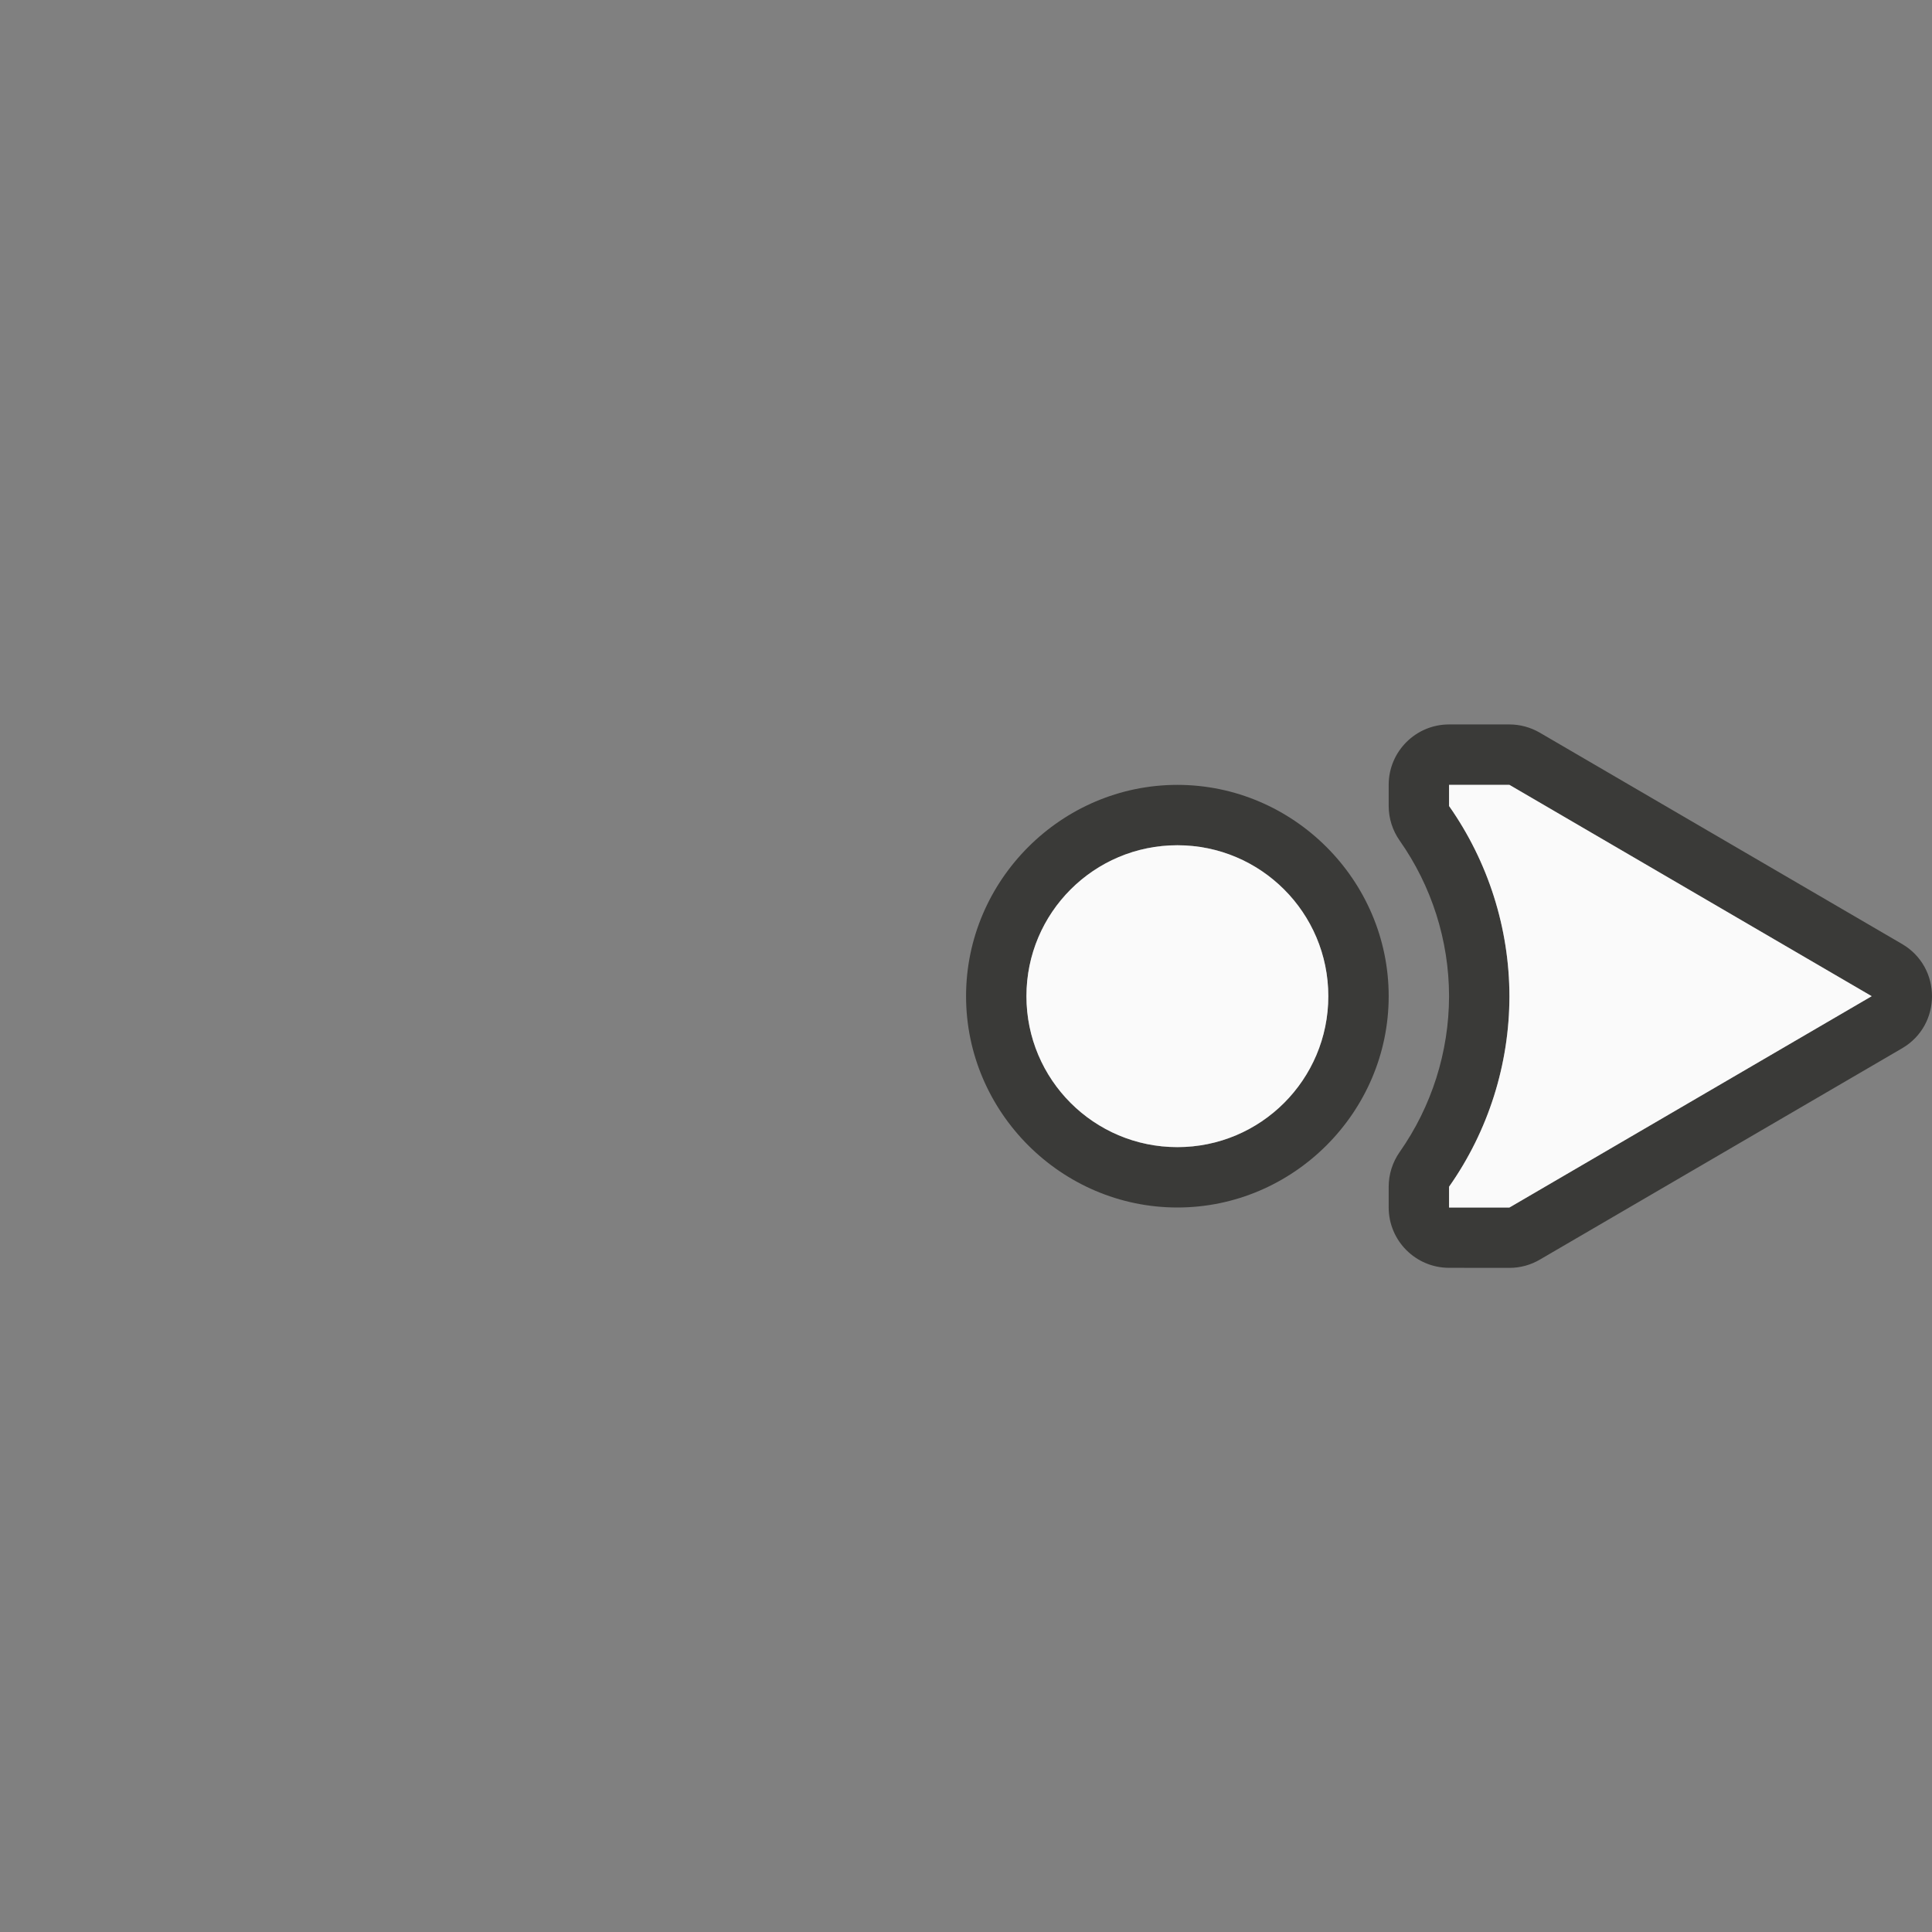
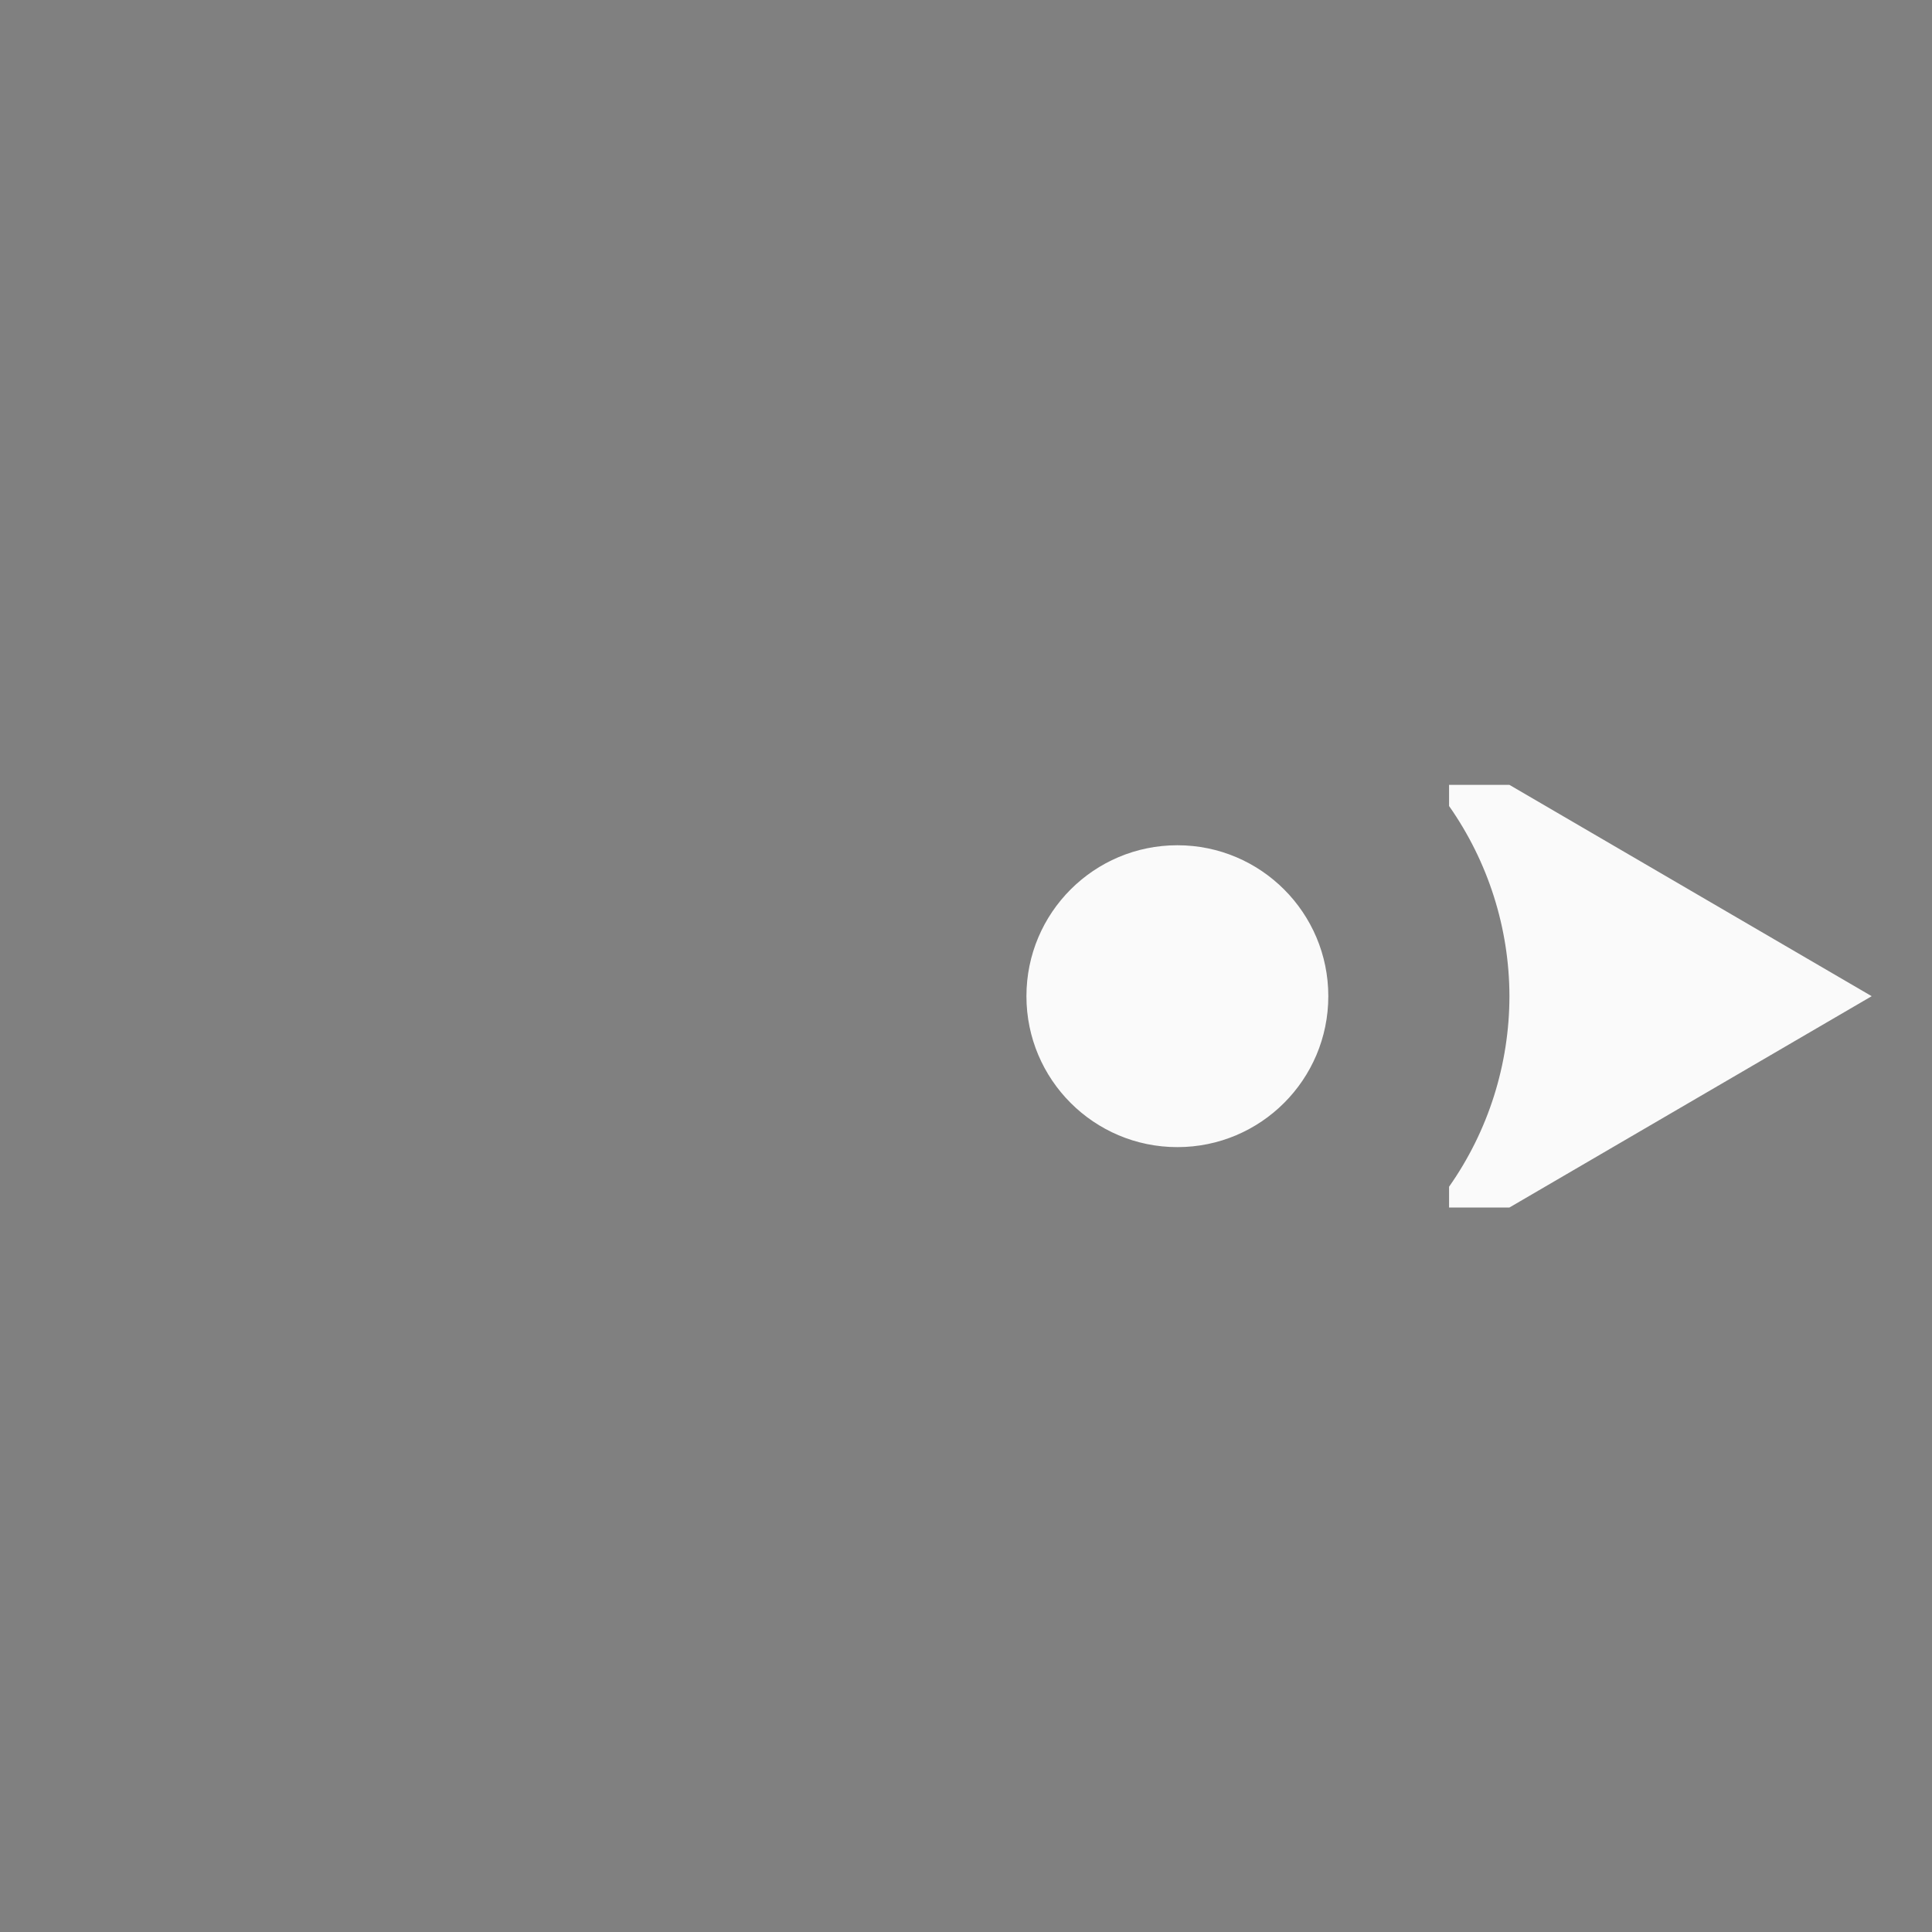
<svg xmlns="http://www.w3.org/2000/svg" height="32" viewBox="0 0 32 32" width="32">
  <rect x="0" y="0" width="32" height="32" fill="#808080" stroke="none" />
  <g stroke-width=".125">
-     <path d="m25.001 21c.177-0.0.351-.047.504-.137l6-3.5c.66-.386.66-1.34 0-1.727l-6-3.5c-.153-.089-.327-.137-.504-.137h-1c-.552 0-1.0.448-1 1v.35c0.0.206.064.406.182.574.53.754.816 1.653.818 2.574v.002.002c-.002.923-.288 1.825-.818 2.58-.118.168-.182.369-.182.574v.344c0.0.552.448 1 1 1zm0-1h-1v-.344c.65-.924.999-2.026 1-3.156-.002-1.128-.352-2.228-1-3.15v-.35h1l6 3.5zm-5.5 0c1.921 0 3.5-1.579 3.5-3.5s-1.579-3.5-3.5-3.5-3.5 1.579-3.5 3.5 1.579 3.5 3.5 3.5zm0-1c-1.381 0-2.5-1.119-2.5-2.5s1.119-2.5 2.5-2.5 2.5 1.119 2.5 2.5-1.119 2.5-2.5 2.5z" fill="#3a3a38" />
    <path d="m25.001 20 6-3.5-6-3.5h-1v.35c.648.923.998 2.023 1 3.15-.001 1.13-.35 2.232-1 3.156v.344zm-5.5-1c1.381 0 2.5-1.119 2.5-2.5s-1.119-2.5-2.5-2.5-2.5 1.119-2.5 2.5 1.119 2.5 2.5 2.5z" fill="#fafafa" />
  </g>
</svg>